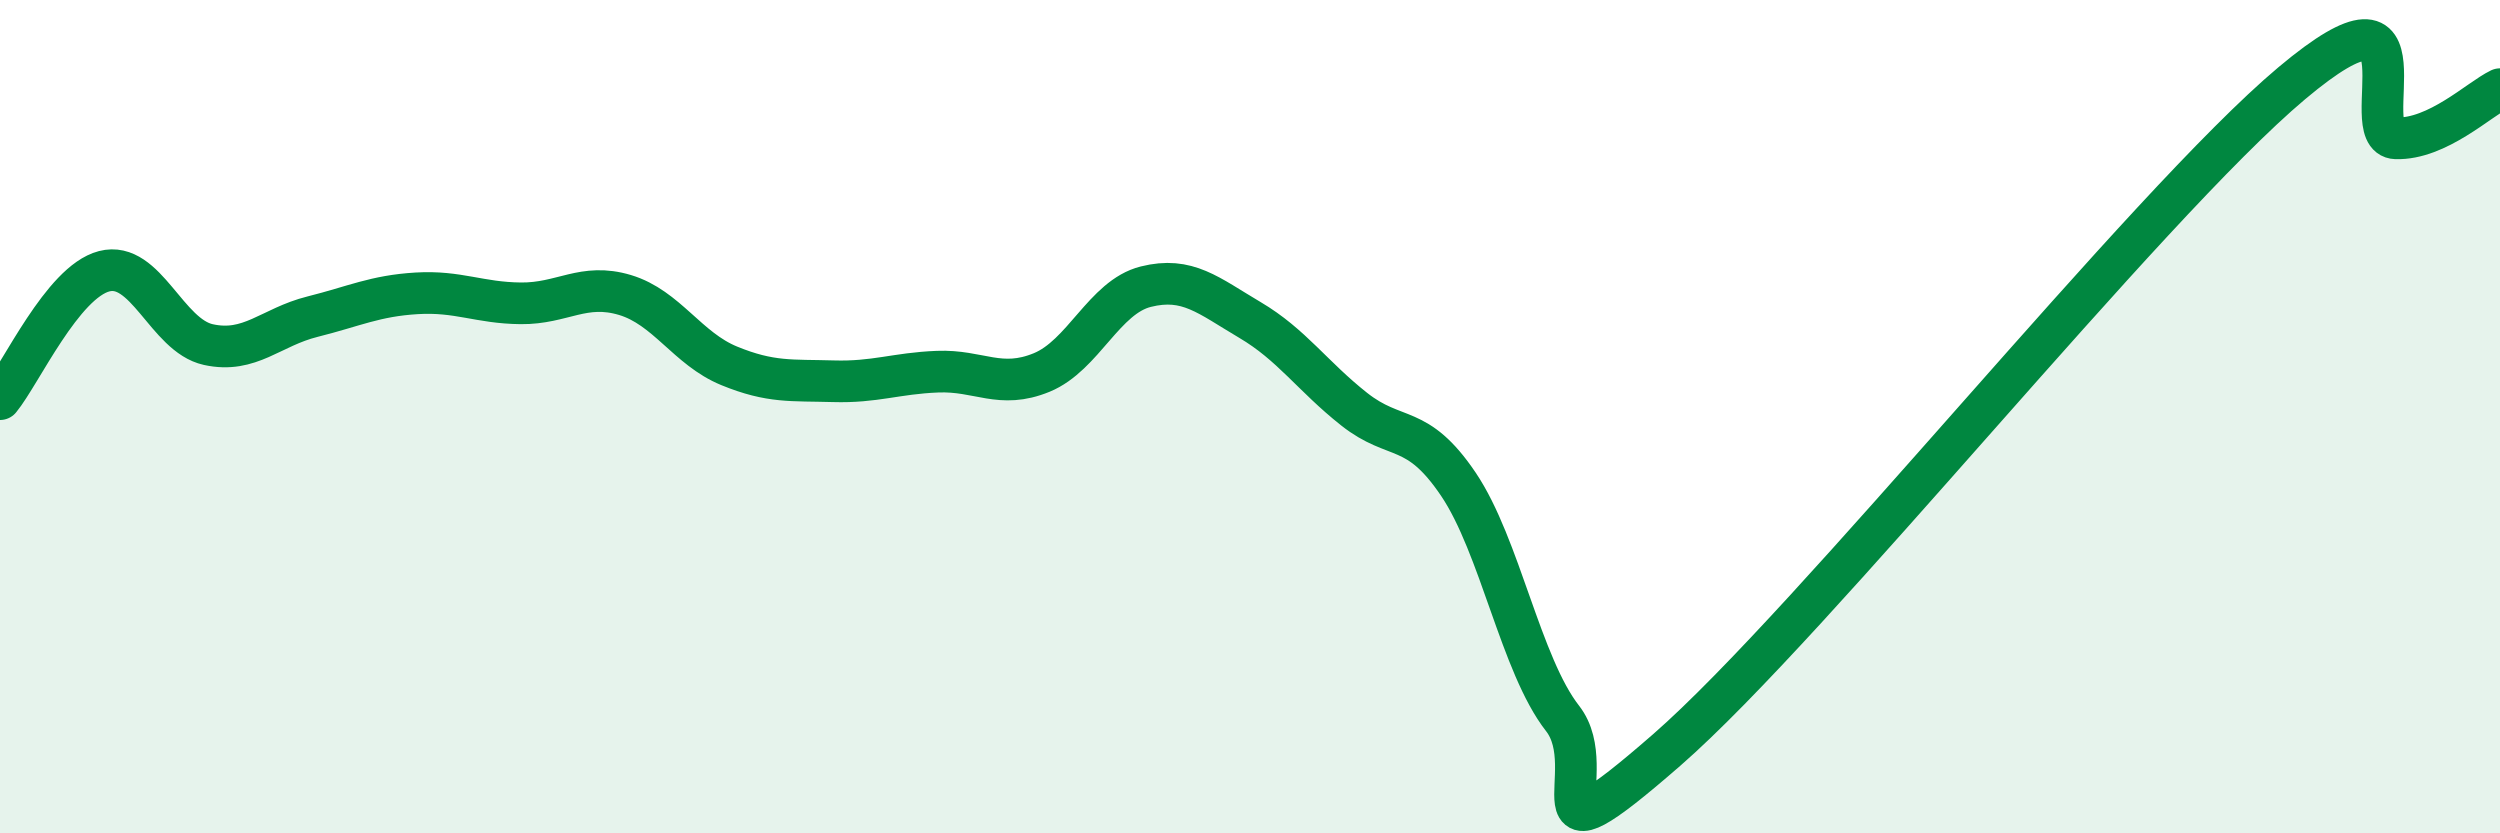
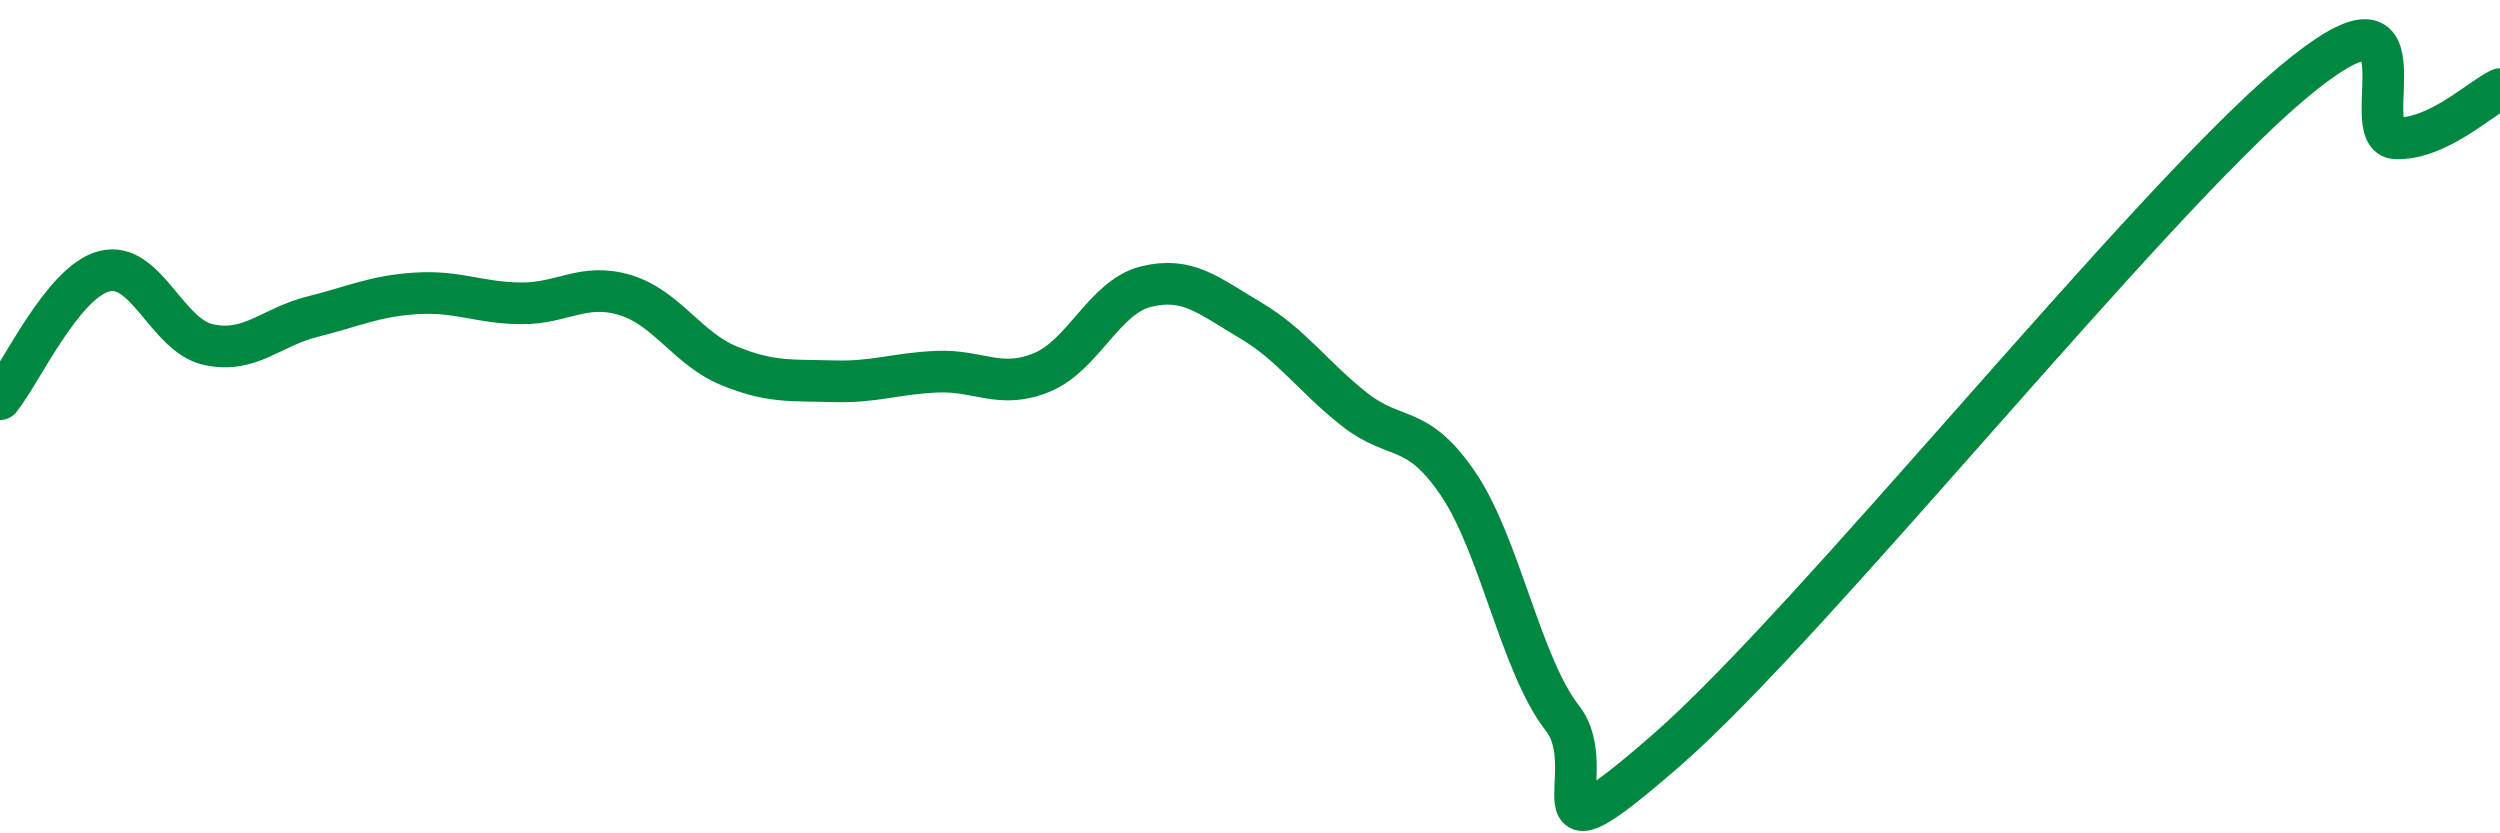
<svg xmlns="http://www.w3.org/2000/svg" width="60" height="20" viewBox="0 0 60 20">
-   <path d="M 0,9.58 C 0.5,8.97 1.5,6.77 2.5,6.51 C 3.5,6.25 4,8.05 5,8.27 C 6,8.49 6.5,7.85 7.5,7.6 C 8.5,7.35 9,7.1 10,7.04 C 11,6.98 11.5,7.27 12.5,7.28 C 13.5,7.29 14,6.78 15,7.08 C 16,7.38 16.5,8.37 17.5,8.78 C 18.5,9.19 19,9.12 20,9.15 C 21,9.18 21.5,8.96 22.5,8.92 C 23.5,8.88 24,9.35 25,8.94 C 26,8.53 26.5,7.13 27.5,6.88 C 28.5,6.63 29,7.09 30,7.68 C 31,8.27 31.5,9.03 32.5,9.82 C 33.5,10.61 34,10.14 35,11.62 C 36,13.1 36.5,15.96 37.5,17.24 C 38.5,18.52 36.5,21.05 40,18 C 43.5,14.95 51.5,4.94 55,2 C 58.5,-0.94 56.5,3.29 57.5,3.32 C 58.5,3.35 59.5,2.38 60,2.14L60 20L0 20Z" fill="#008740" opacity="0.1" stroke-linecap="round" stroke-linejoin="round" />
  <path d="M 0,9.58 C 0.5,8.97 1.5,6.77 2.5,6.51 C 3.5,6.25 4,8.05 5,8.27 C 6,8.49 6.5,7.85 7.5,7.6 C 8.5,7.35 9,7.1 10,7.04 C 11,6.98 11.5,7.27 12.5,7.28 C 13.5,7.29 14,6.78 15,7.08 C 16,7.38 16.5,8.37 17.5,8.78 C 18.5,9.19 19,9.12 20,9.15 C 21,9.18 21.5,8.96 22.5,8.92 C 23.5,8.88 24,9.35 25,8.94 C 26,8.53 26.5,7.13 27.5,6.88 C 28.5,6.63 29,7.09 30,7.68 C 31,8.27 31.5,9.03 32.5,9.82 C 33.5,10.61 34,10.14 35,11.62 C 36,13.1 36.5,15.96 37.5,17.24 C 38.5,18.52 36.5,21.05 40,18 C 43.5,14.95 51.5,4.94 55,2 C 58.5,-0.94 56.5,3.29 57.5,3.32 C 58.5,3.35 59.5,2.38 60,2.14" stroke="#008740" stroke-width="1" fill="none" stroke-linecap="round" stroke-linejoin="round" />
</svg>